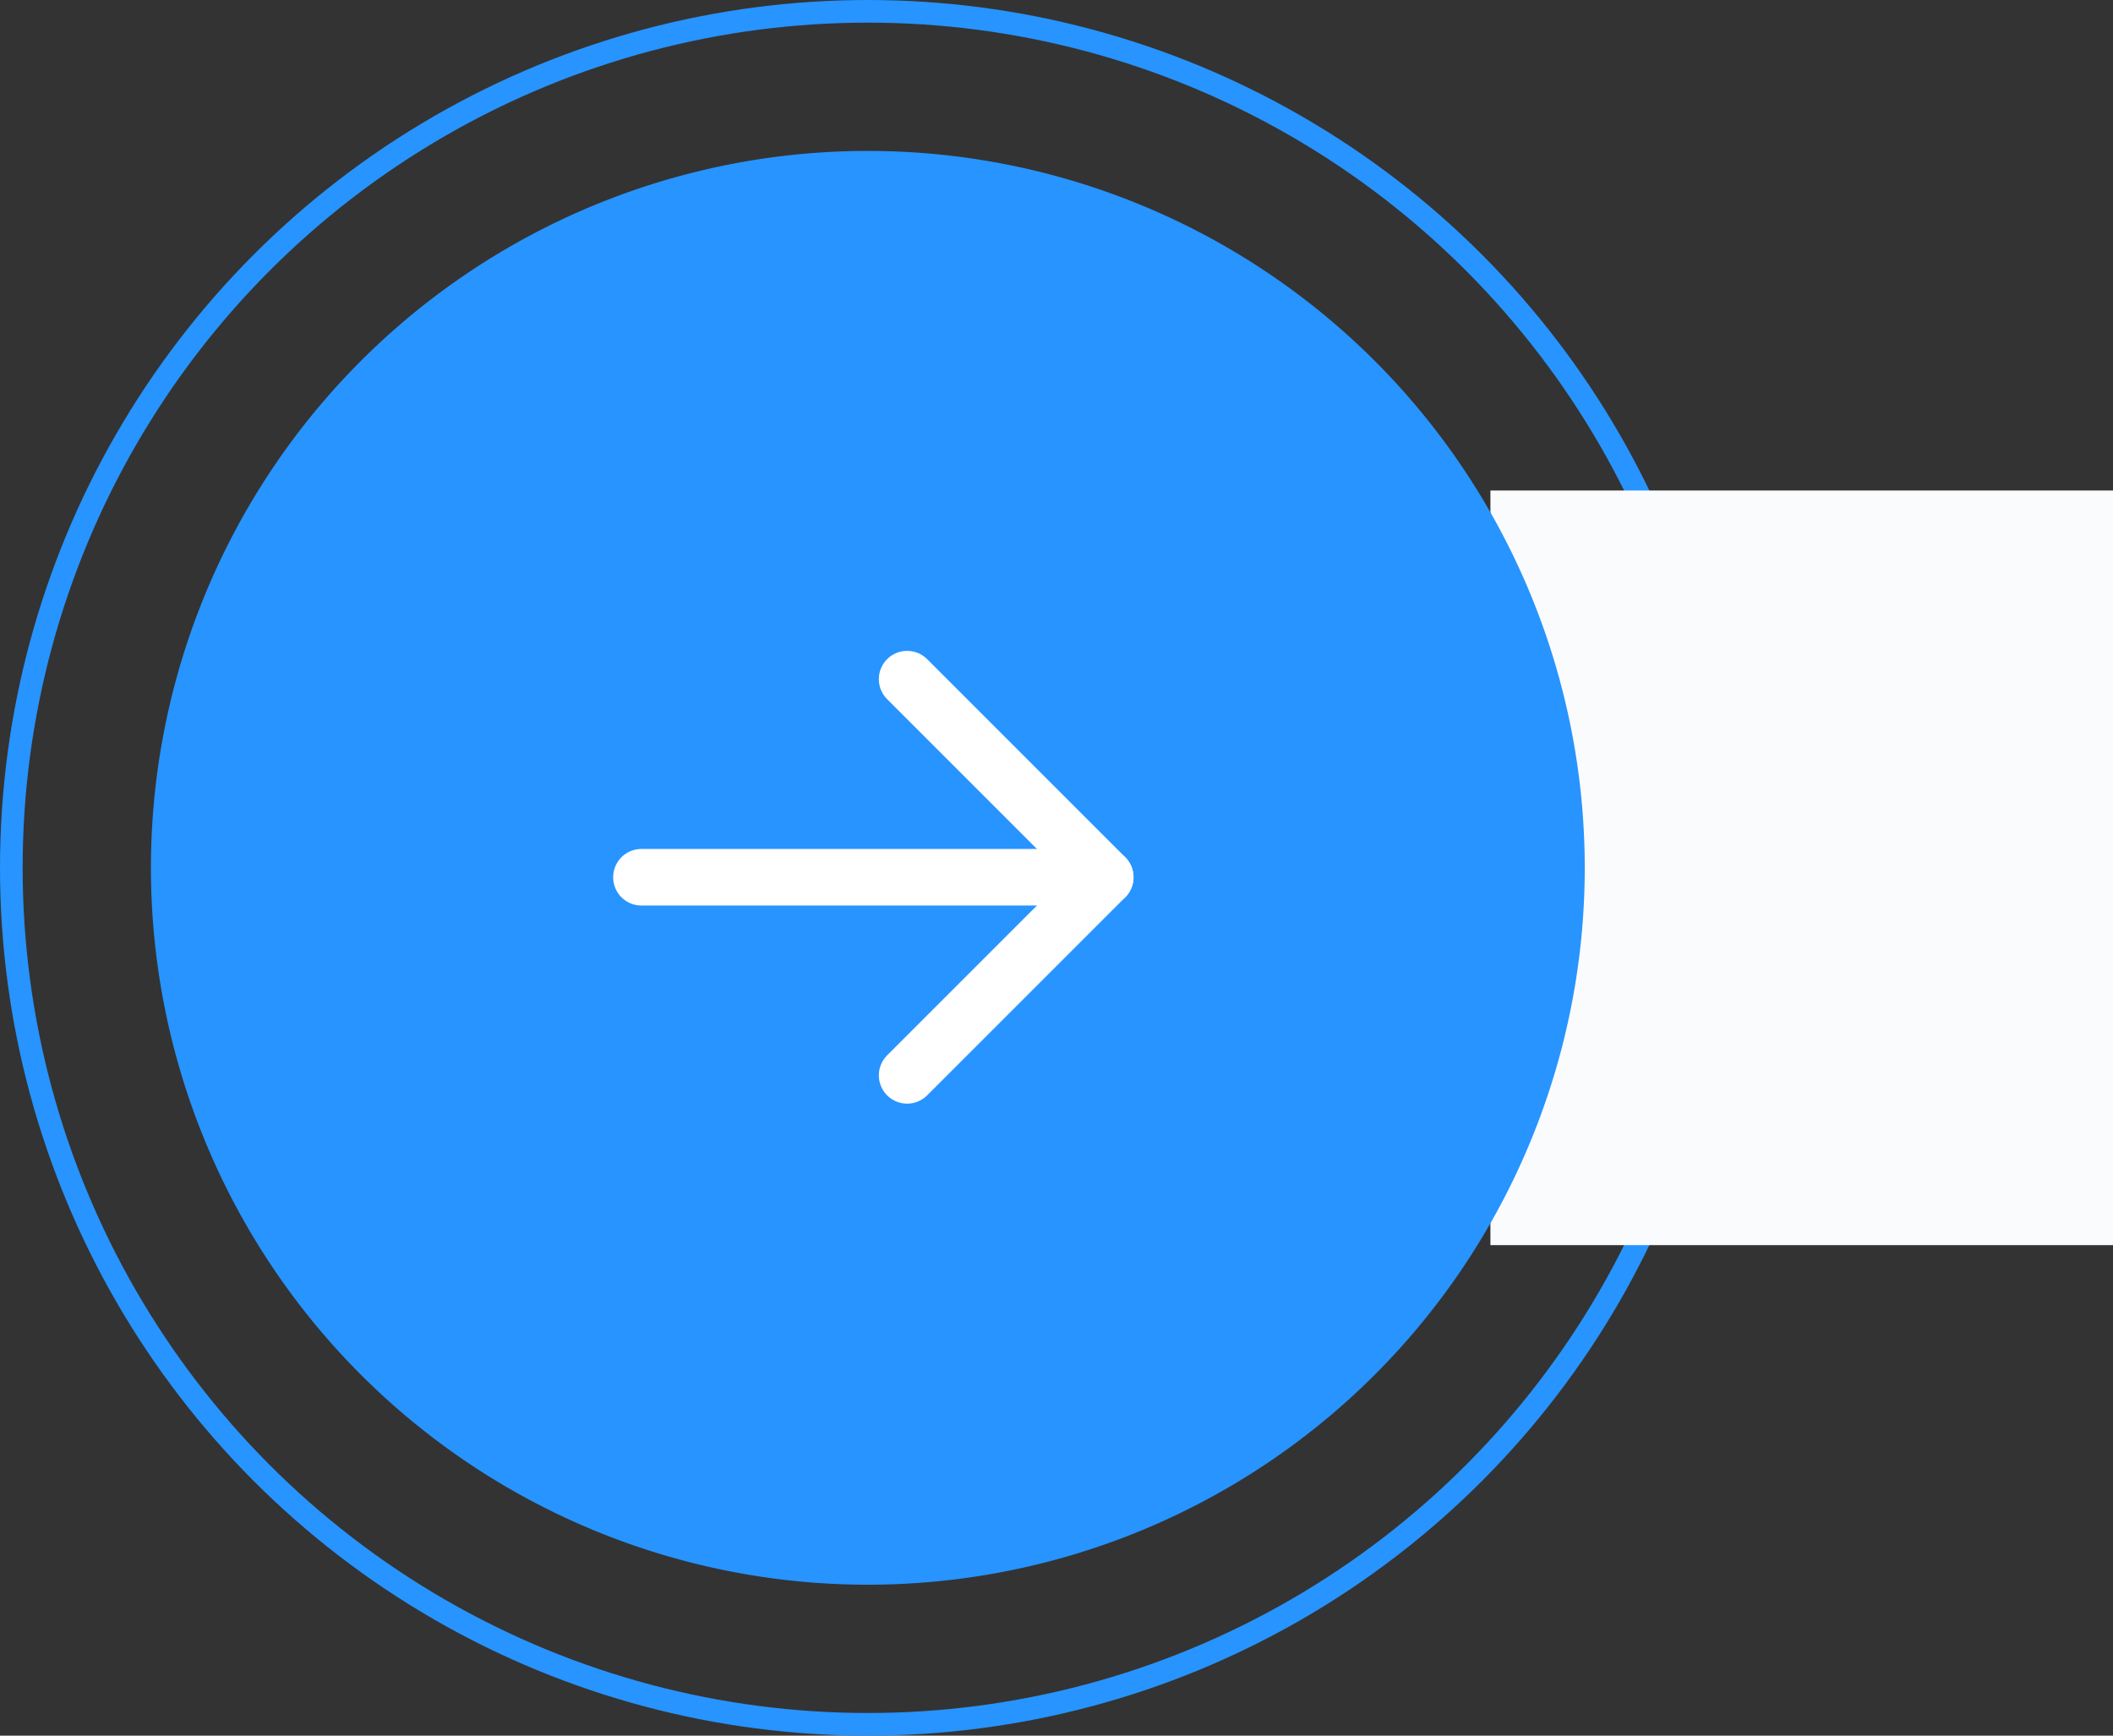
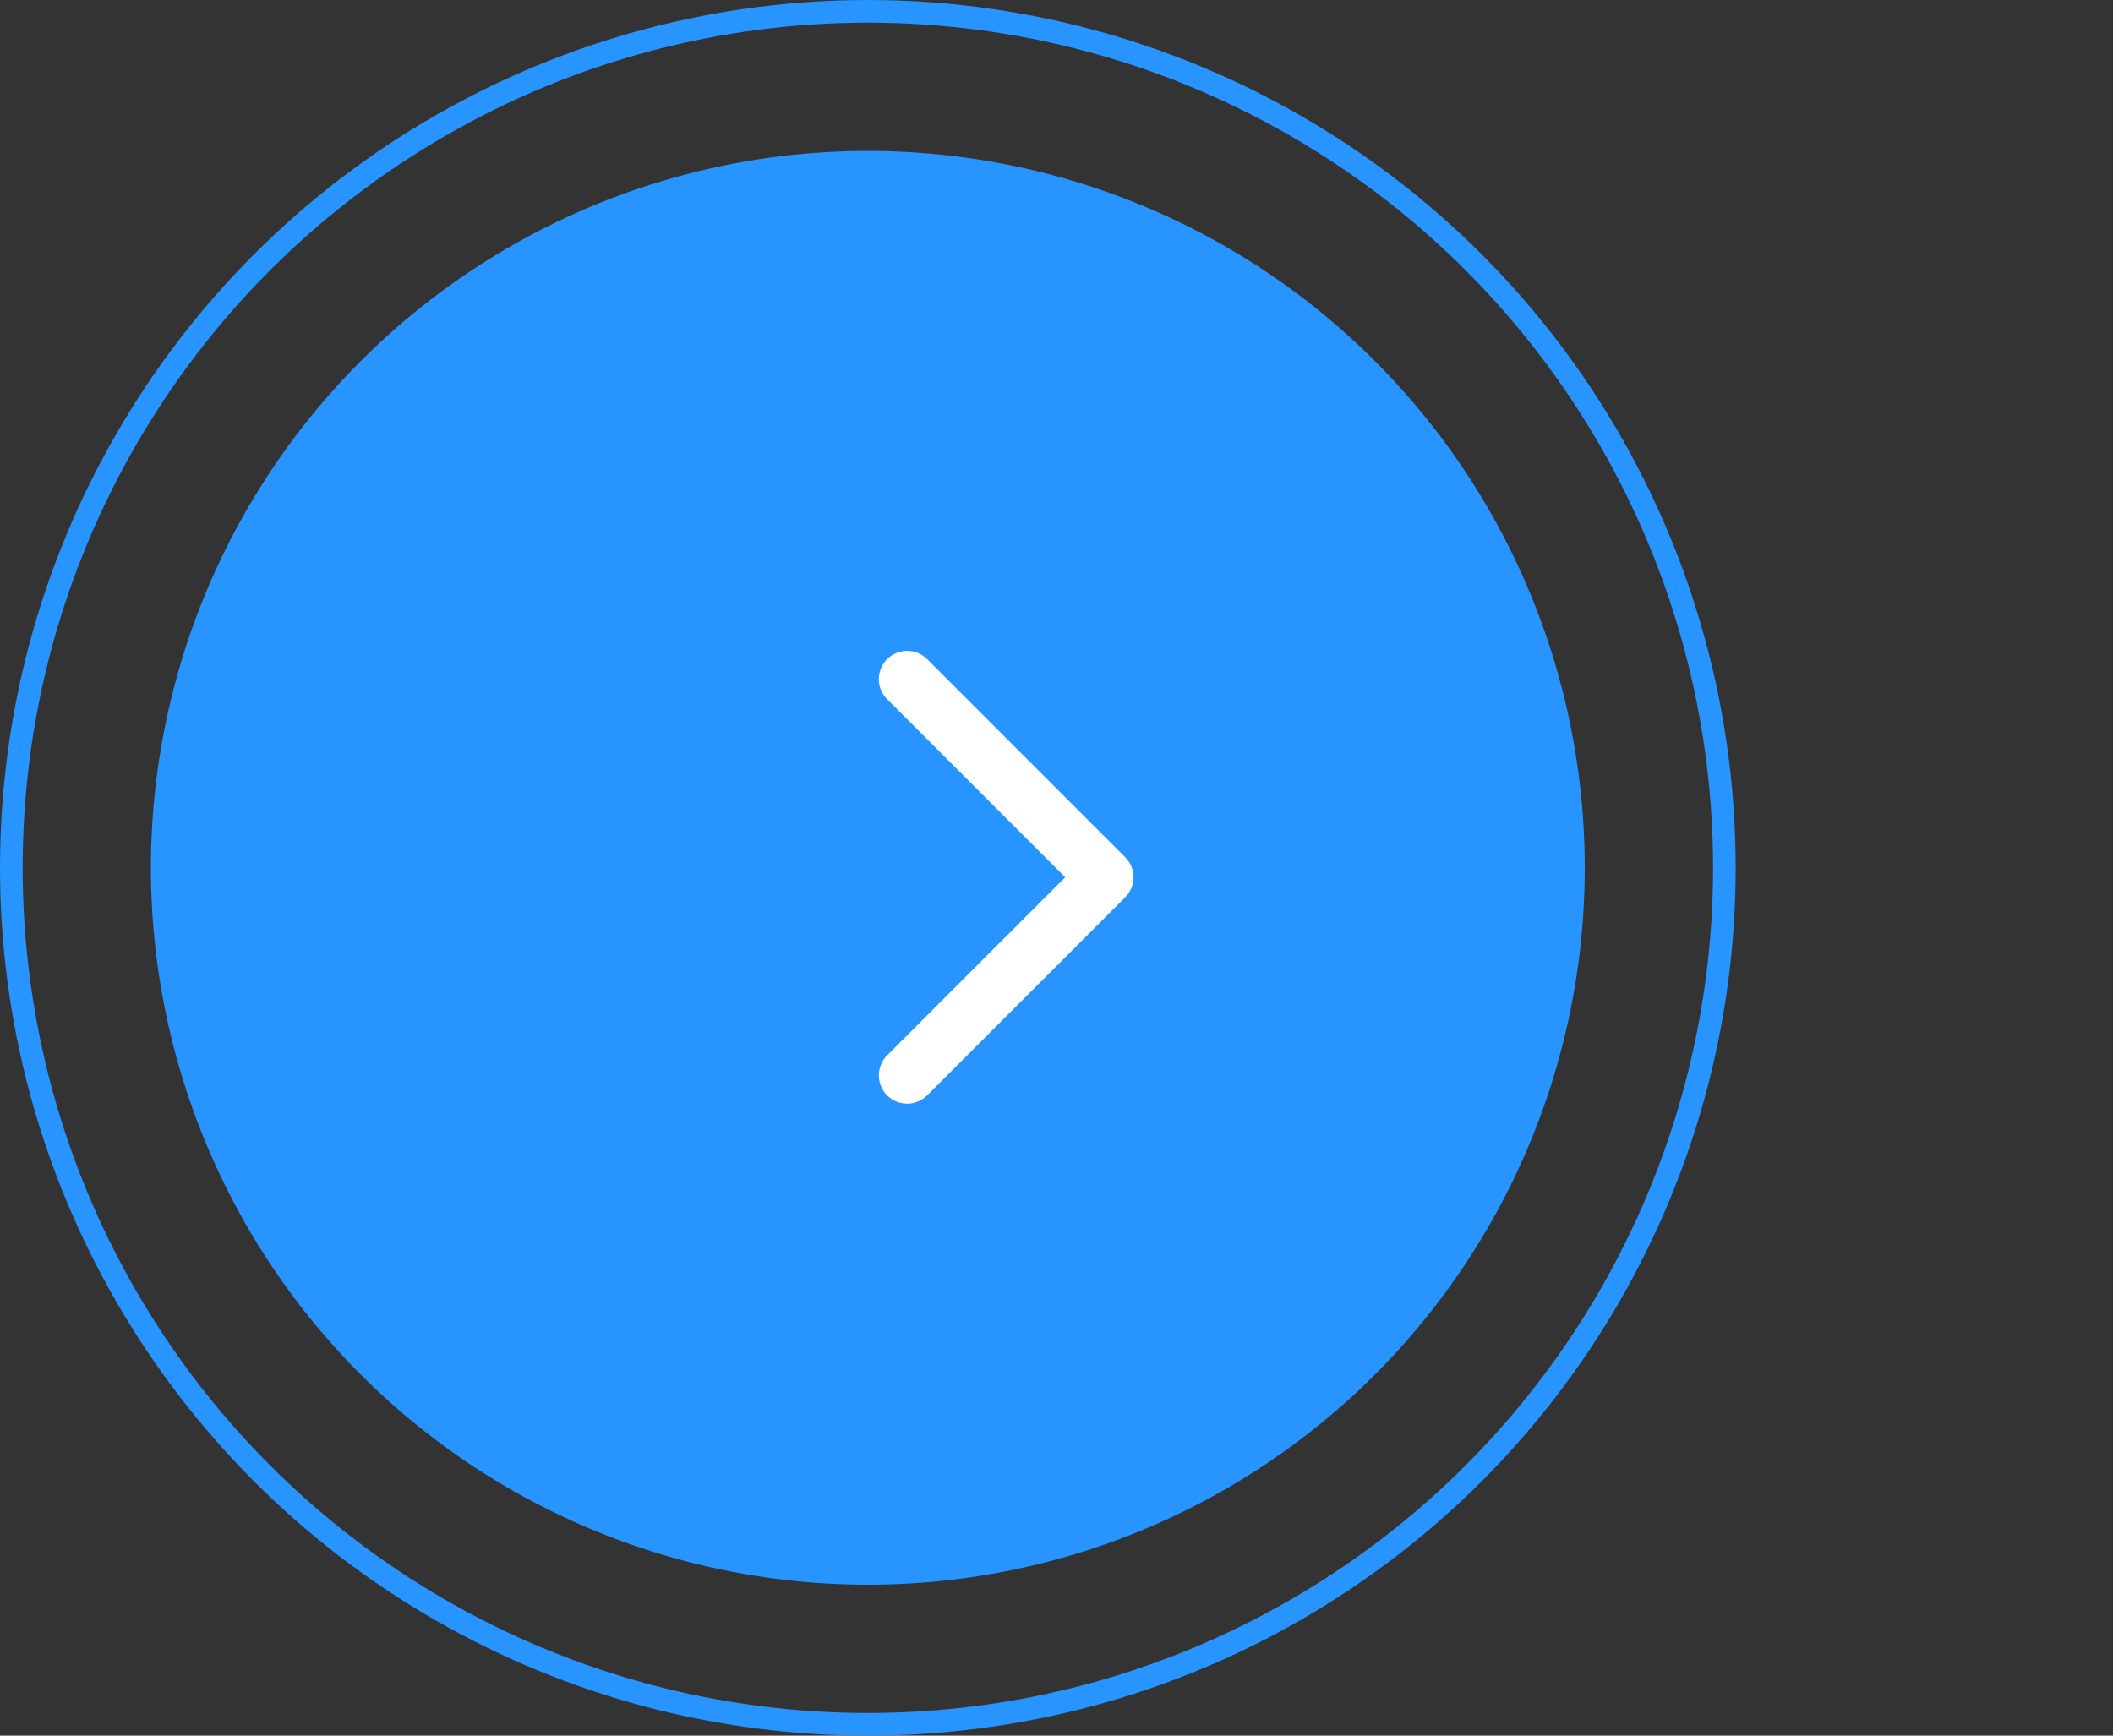
<svg xmlns="http://www.w3.org/2000/svg" width="112" height="92" viewBox="0 0 112 92">
  <rect x="0" y="0" width="112" height="92" fill="#333333" stroke="none" />
  <g id="Group_35020" data-name="Group 35020" transform="translate(-1256 -218)">
    <g id="Ellipse_2" data-name="Ellipse 2" transform="translate(1256 218)" fill="none" stroke="#2794ff" stroke-width="1.2">
-       <circle cx="46" cy="46" r="46" stroke="none" />
      <circle cx="46" cy="46" r="45.4" fill="none" />
    </g>
-     <rect id="Rectangle_21" data-name="Rectangle 21" width="33" height="40" transform="translate(1335 244)" fill="#fafbfc" />
    <path id="Path_5092" data-name="Path 5092" d="M38,0A38,38,0,1,1,0,38,38,38,0,0,1,38,0Z" transform="translate(1264 226)" fill="#2794ff" />
    <g id="Icon_feather-arrow-right" data-name="Icon feather-arrow-right" transform="translate(1286.083 246.5)">
-       <path id="Path_5090" data-name="Path 5090" d="M7.5,18H32.083" transform="translate(-3.583)" fill="none" stroke="#fff" stroke-linecap="round" stroke-linejoin="round" stroke-width="3" />
      <path id="Path_5091" data-name="Path 5091" d="M18,7.5,28.5,18,18,28.5" fill="none" stroke="#fff" stroke-linecap="round" stroke-linejoin="round" stroke-width="3" />
    </g>
  </g>
</svg>